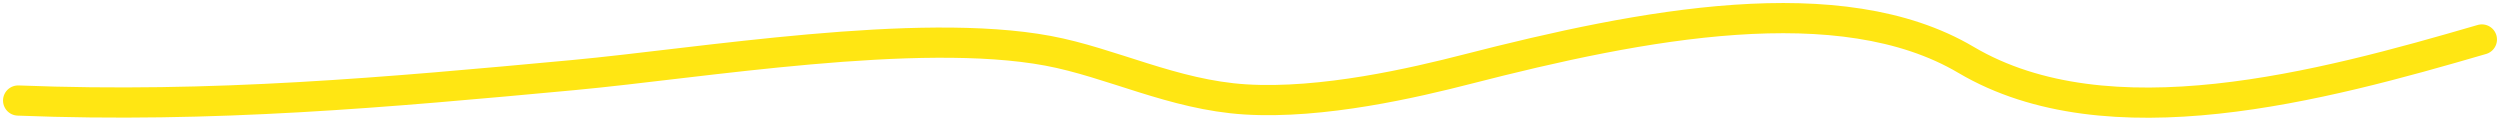
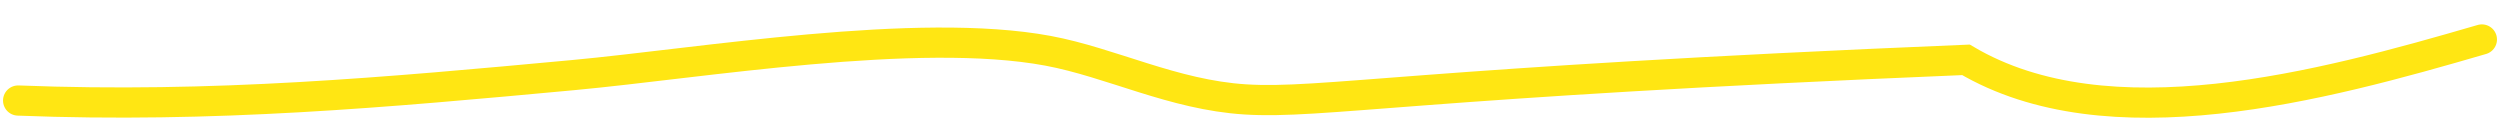
<svg xmlns="http://www.w3.org/2000/svg" fill="none" height="100%" overflow="visible" preserveAspectRatio="none" style="display: block;" viewBox="0 0 414 20" width="100%">
-   <path d="M411 6.537C384.413 14.286 349.122 23.822 325.564 9.908C304.762 -2.379 271.939 4.016 242.981 11.452C234.315 13.678 219.012 17.266 206.207 16.461C194.27 15.711 184.001 10.356 173.555 8.41C151.931 4.381 116.05 10.478 94.935 12.435C64.044 15.3 35.34 17.922 3 16.648" id="Vector 10" stroke="#FFE613" stroke-linecap="round" stroke-width="5" />
+   <path d="M411 6.537C384.413 14.286 349.122 23.822 325.564 9.908C234.315 13.678 219.012 17.266 206.207 16.461C194.27 15.711 184.001 10.356 173.555 8.41C151.931 4.381 116.05 10.478 94.935 12.435C64.044 15.3 35.34 17.922 3 16.648" id="Vector 10" stroke="#FFE613" stroke-linecap="round" stroke-width="5" />
</svg>